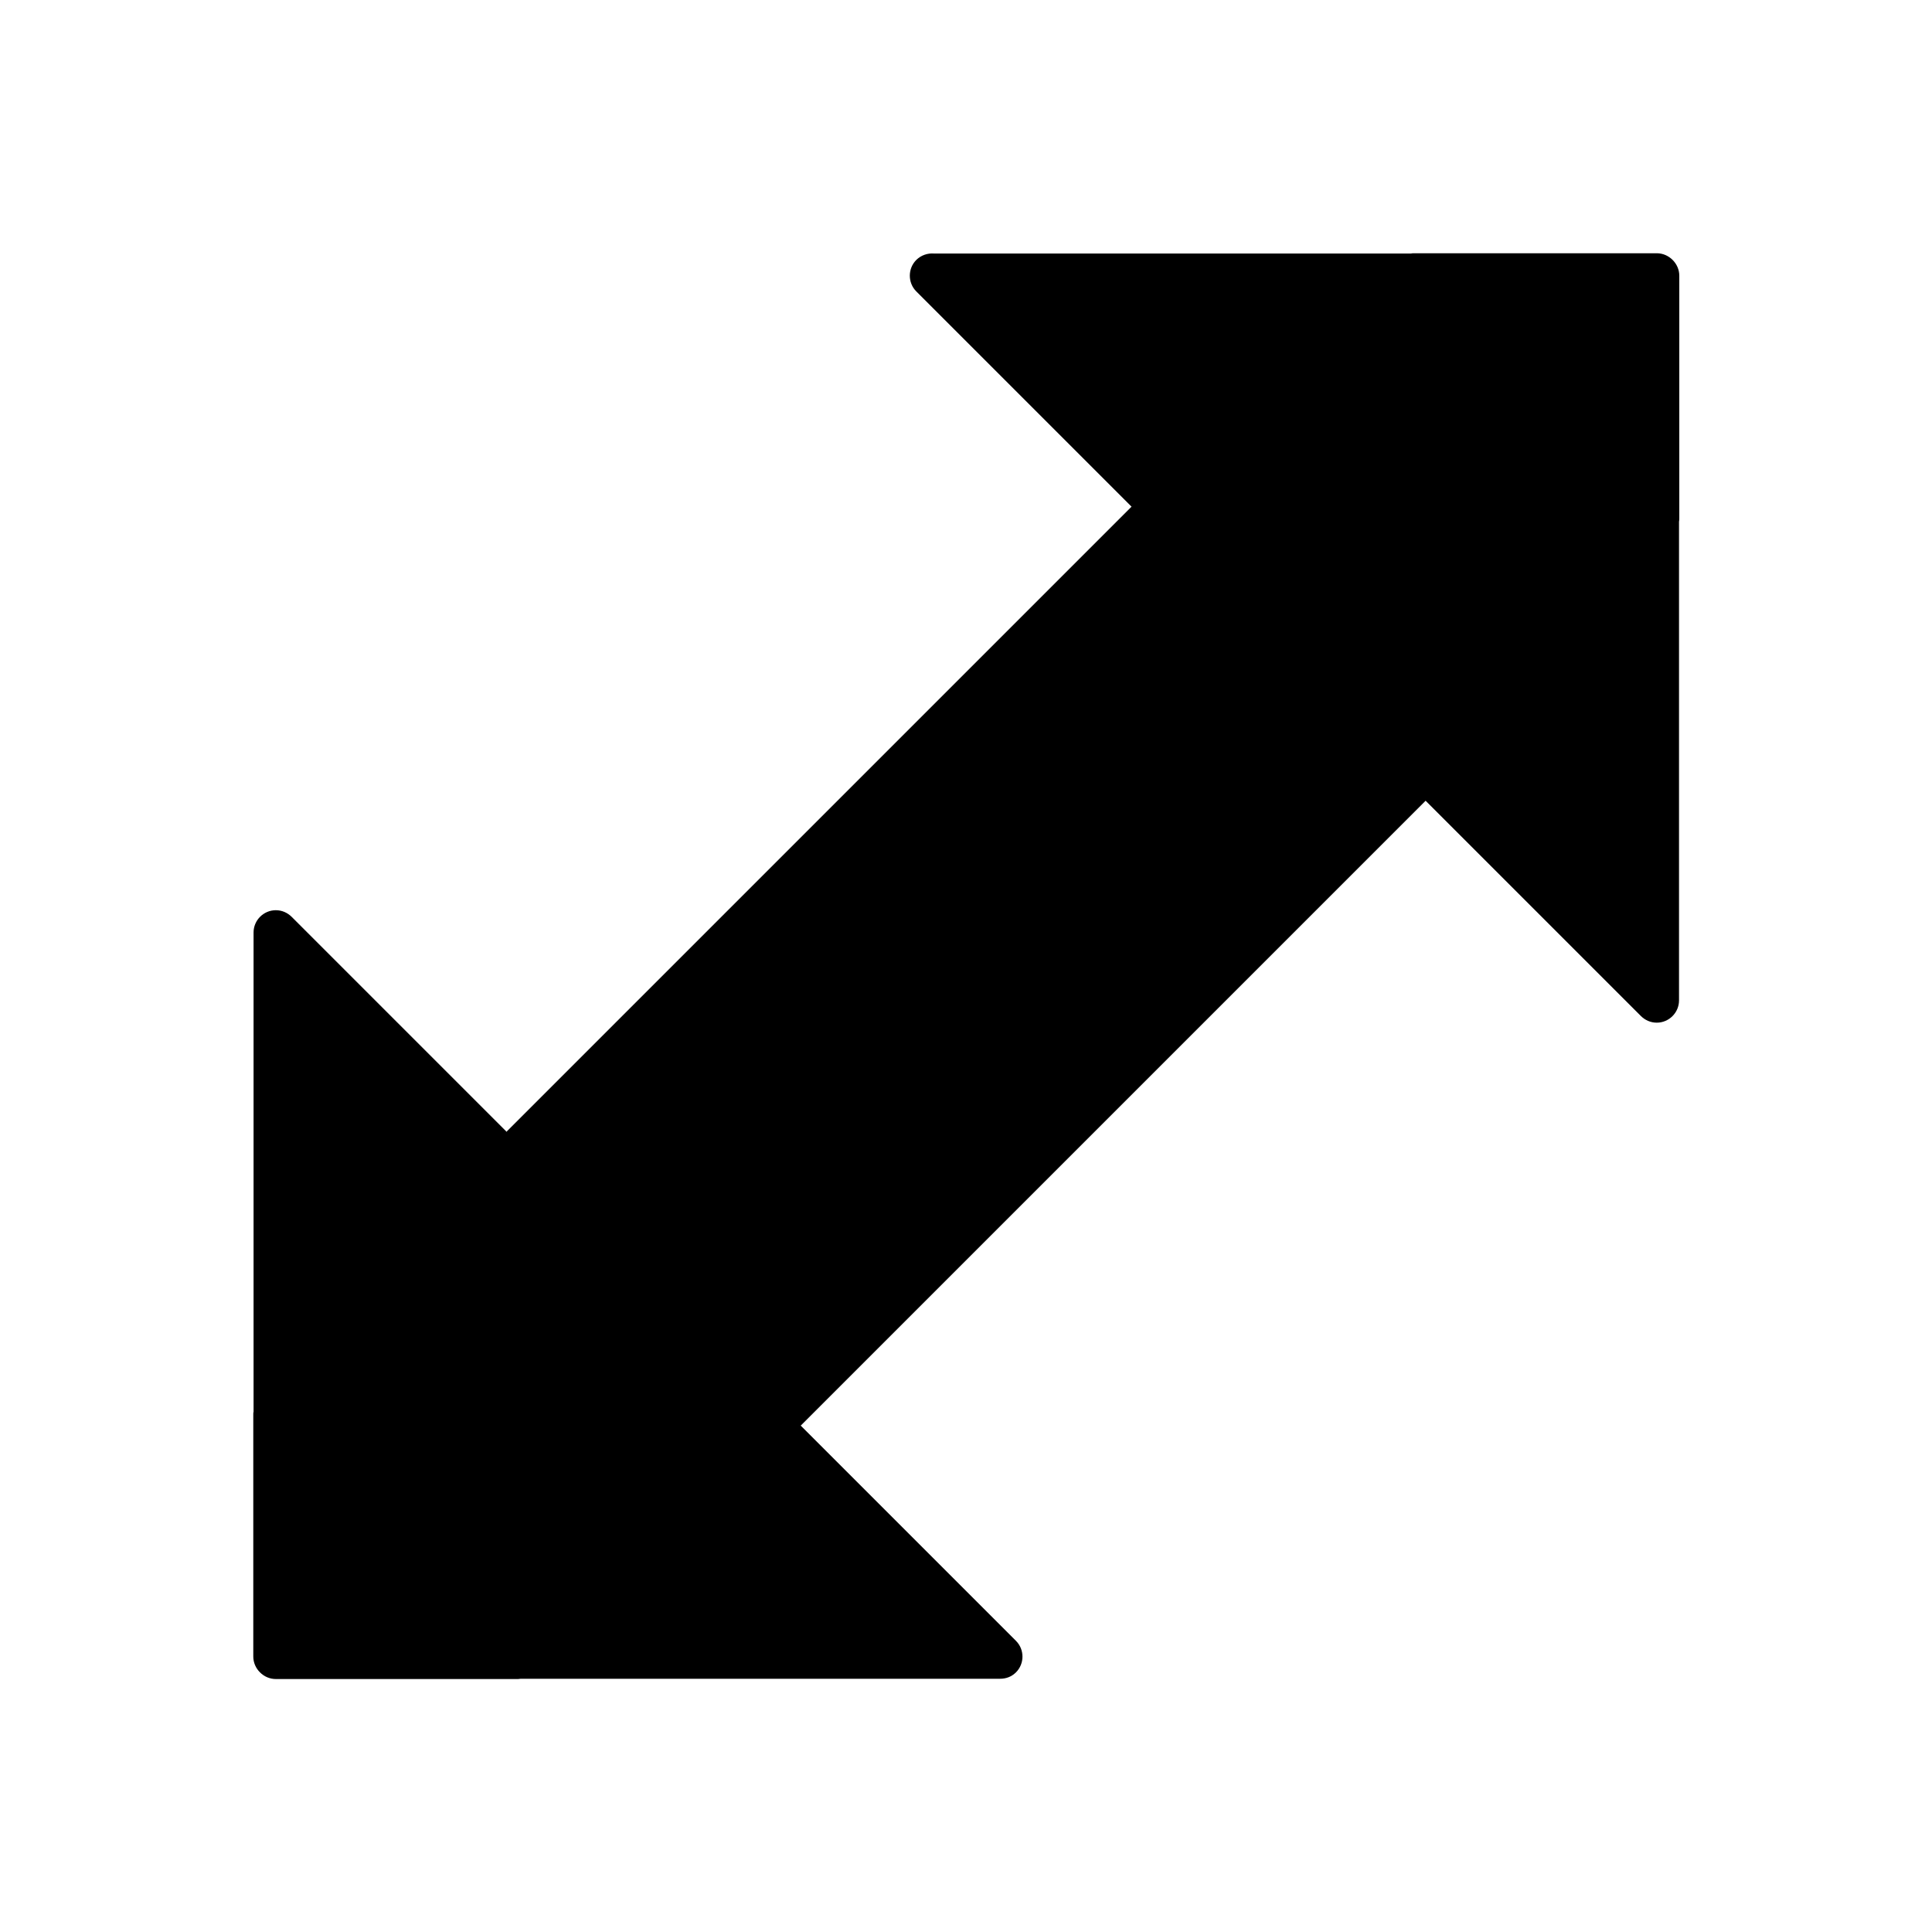
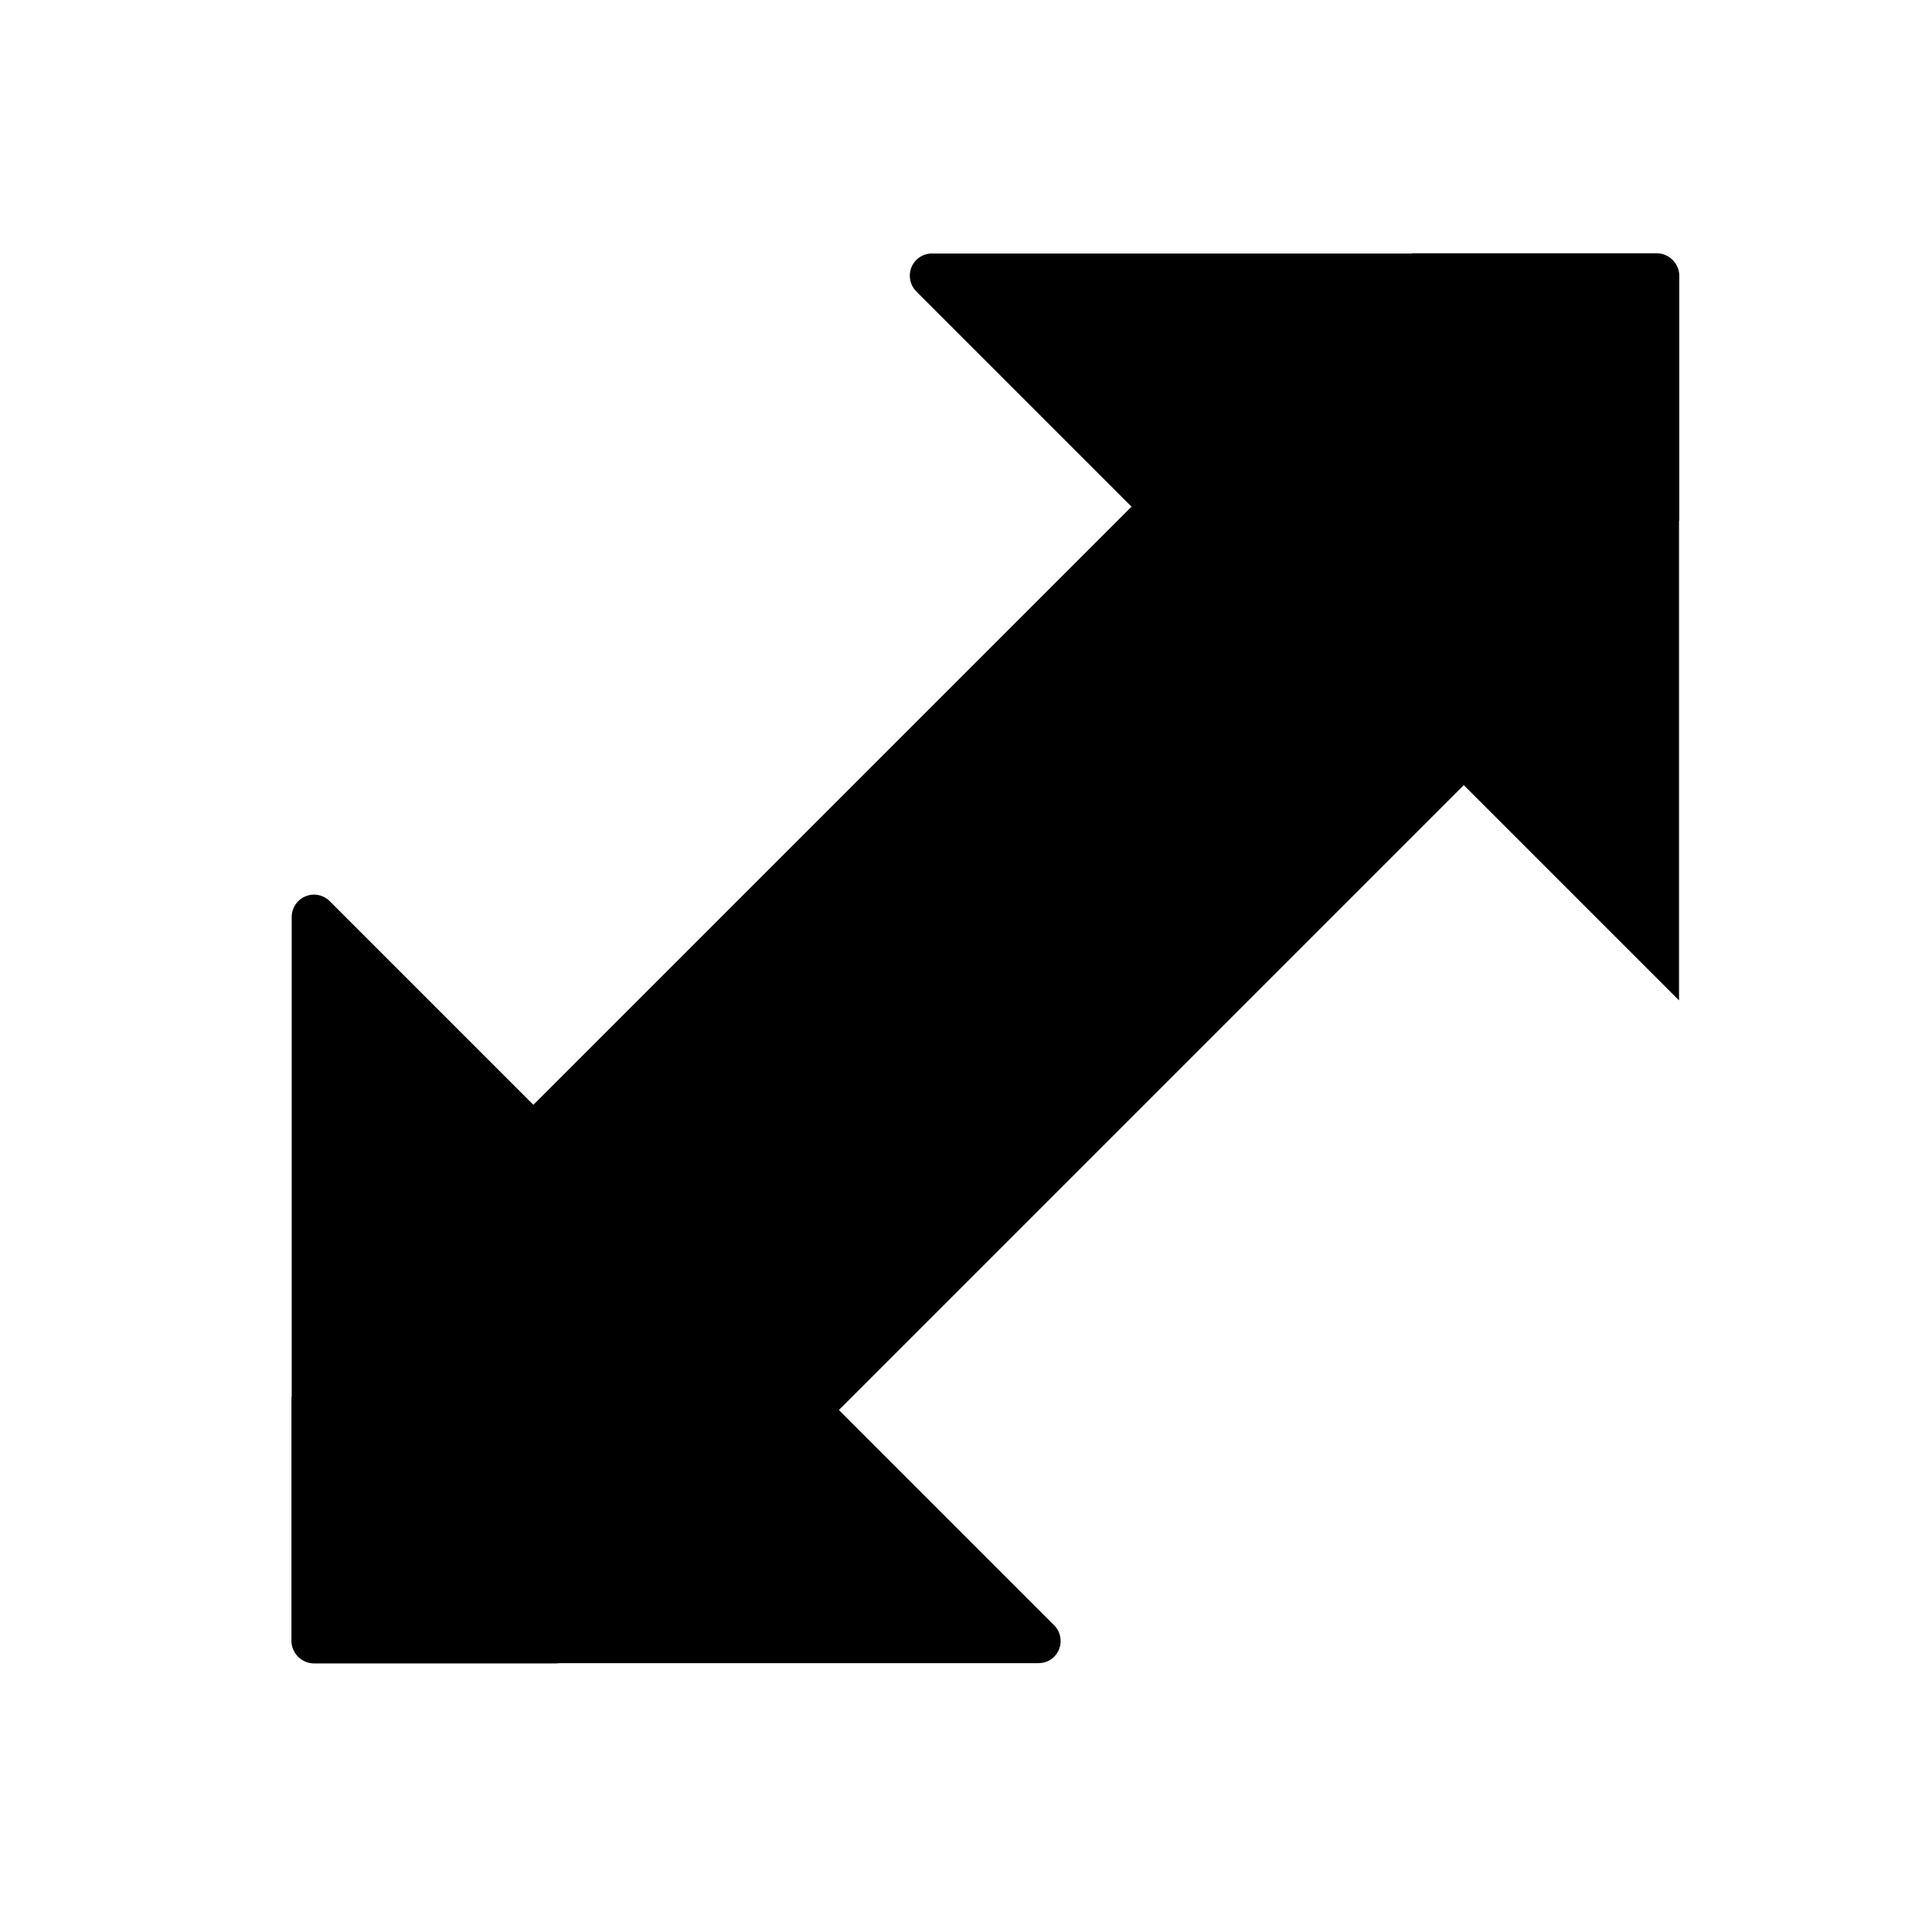
<svg xmlns="http://www.w3.org/2000/svg" fill="#000000" width="800px" height="800px" version="1.1" viewBox="144 144 512 512">
-   <path d="m278.27 443.87 165.6-165.6-57.043-57.043c-2.289-2.289-2.289-6.051 0-8.34 1.254-1.254 3.027-1.844 4.723-1.699h126.34c0.297-0.074 0.59-0.074 0.961-0.074h64.203c1.625 0 3.098 0.664 4.207 1.77 1.105 1.105 1.77 2.582 1.77 4.207v64.203c0 0.297 0 0.664-0.074 0.961v126.86c0 3.246-2.656 5.902-5.902 5.902-1.625 0-3.098-0.664-4.207-1.77l-57.043-57.043-165.6 165.6 57.043 57.043c2.289 2.289 2.289 6.051 0 8.34-1.18 1.18-2.656 1.699-4.207 1.699h-127c-0.223 0-0.516 0.074-0.738 0.074h-64.203c-1.625 0-3.098-0.664-4.207-1.77-1.105-1.105-1.77-2.582-1.77-4.207v-64.129c0-0.297 0-0.516 0.074-0.738v-127c0-3.246 2.656-5.902 5.902-5.902 1.625 0 3.098 0.664 4.207 1.77l57.043 57.043z" />
+   <path d="m278.27 443.87 165.6-165.6-57.043-57.043c-2.289-2.289-2.289-6.051 0-8.34 1.254-1.254 3.027-1.844 4.723-1.699h126.34c0.297-0.074 0.59-0.074 0.961-0.074h64.203c1.625 0 3.098 0.664 4.207 1.77 1.105 1.105 1.77 2.582 1.77 4.207v64.203c0 0.297 0 0.664-0.074 0.961v126.86l-57.043-57.043-165.6 165.6 57.043 57.043c2.289 2.289 2.289 6.051 0 8.34-1.18 1.18-2.656 1.699-4.207 1.699h-127c-0.223 0-0.516 0.074-0.738 0.074h-64.203c-1.625 0-3.098-0.664-4.207-1.77-1.105-1.105-1.77-2.582-1.77-4.207v-64.129c0-0.297 0-0.516 0.074-0.738v-127c0-3.246 2.656-5.902 5.902-5.902 1.625 0 3.098 0.664 4.207 1.77l57.043 57.043z" />
</svg>